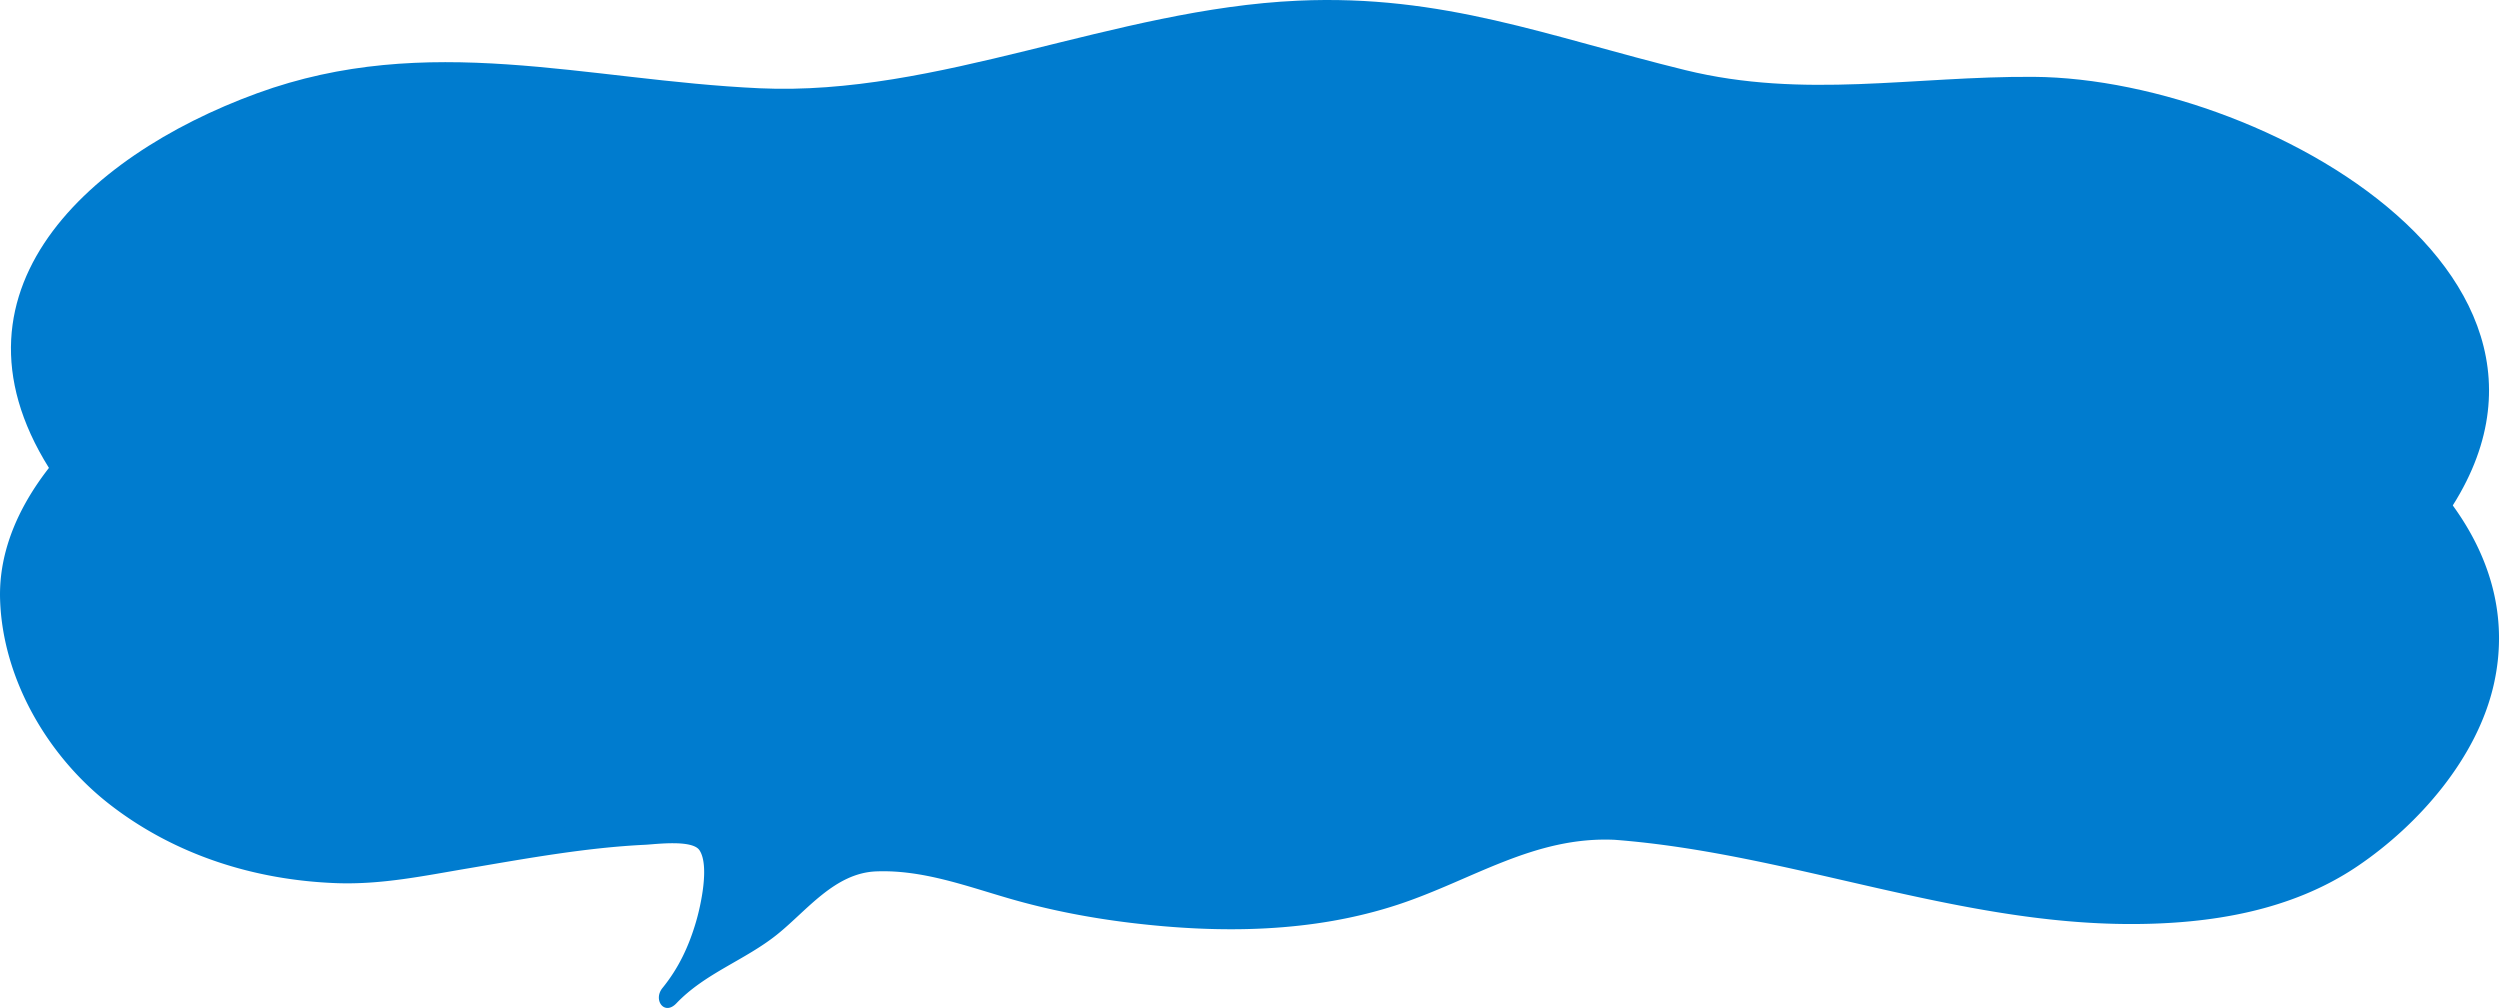
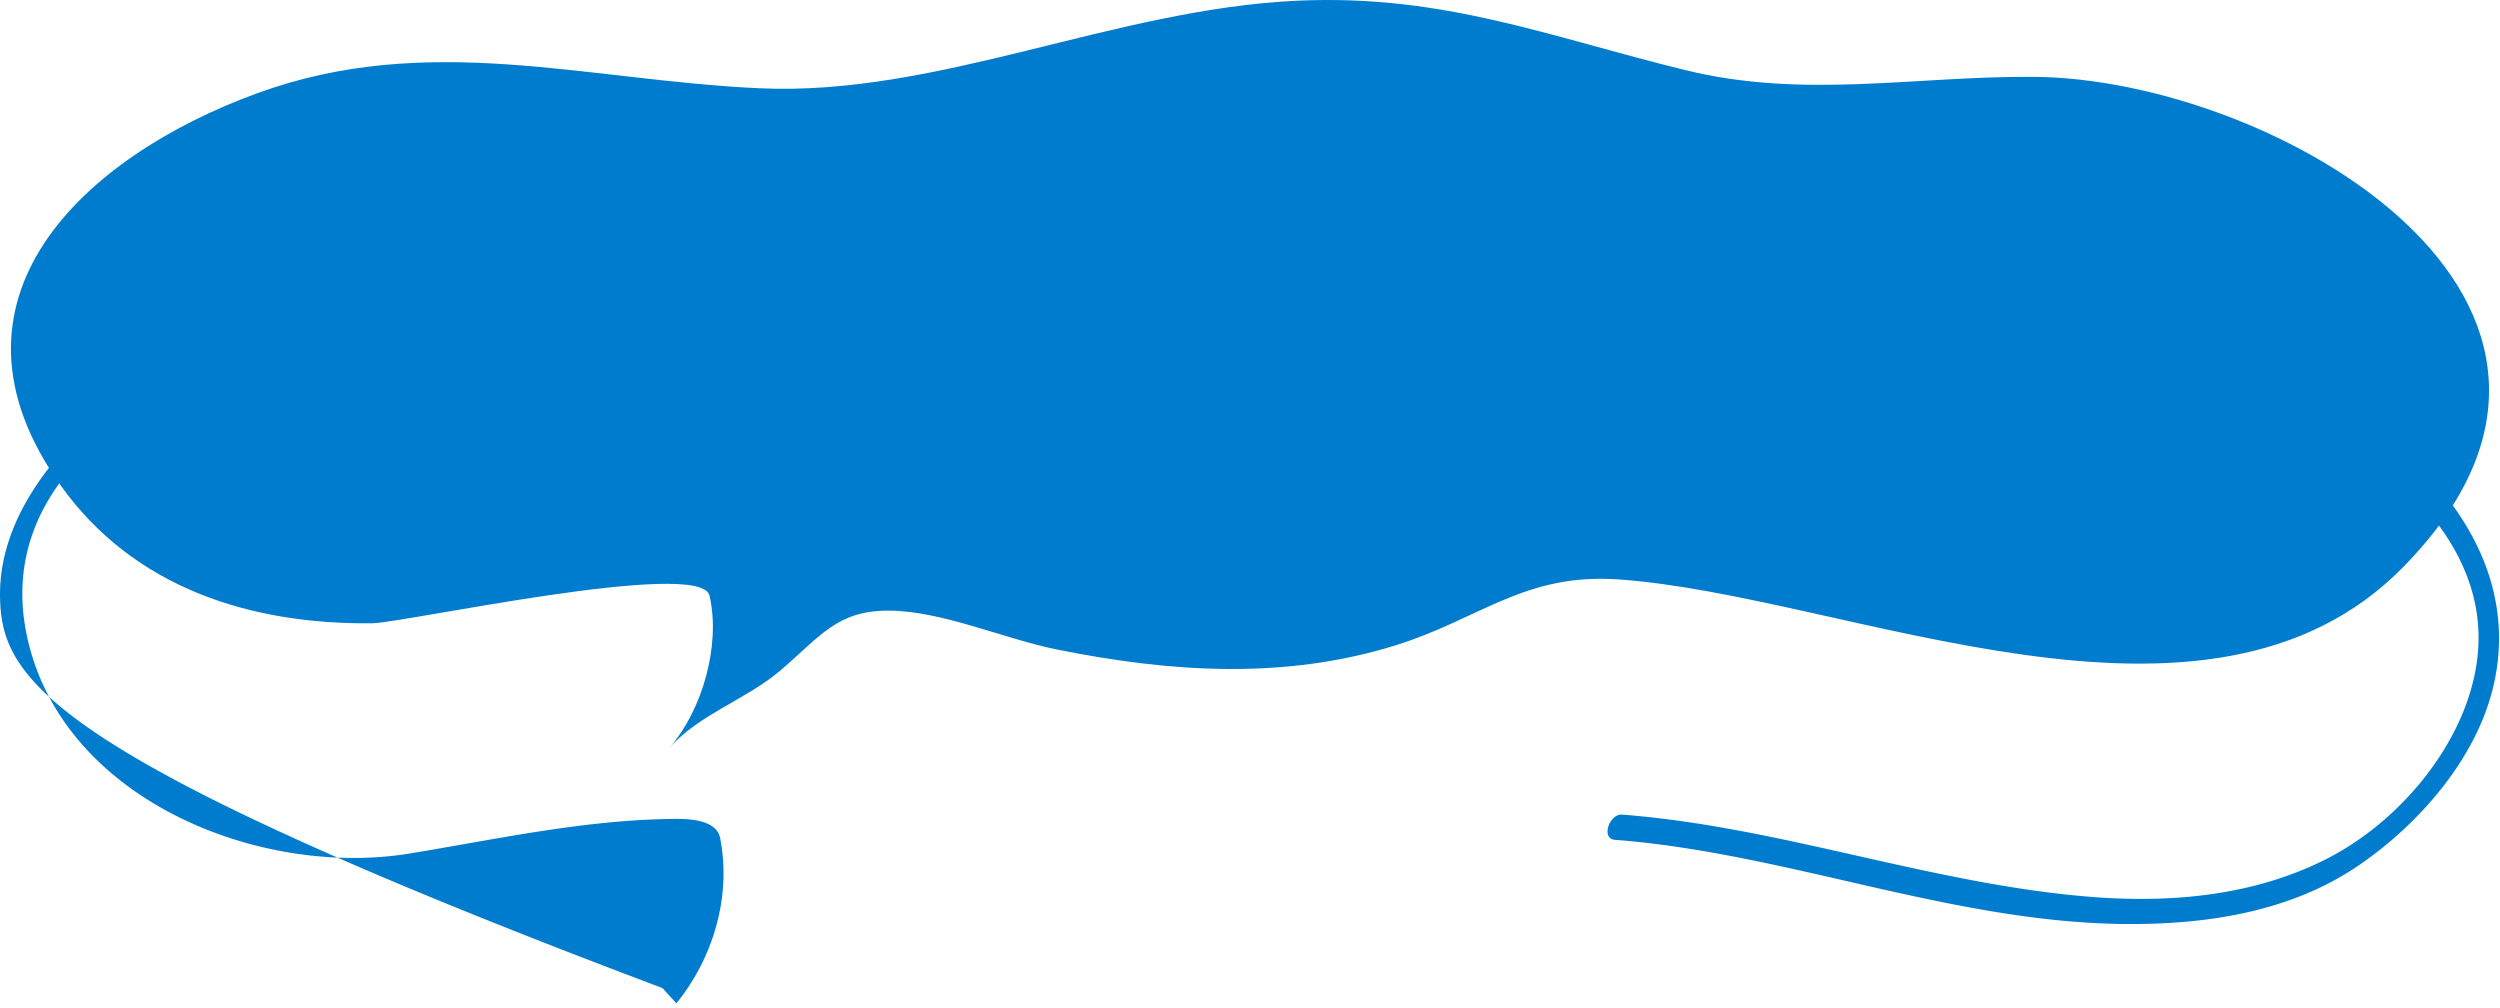
<svg xmlns="http://www.w3.org/2000/svg" width="620" height="250">
-   <path d="M401.398 205.152c56.813 3.961 145.829 46.887 194.743-3.214 64.007-65.547-32.18-121.028-91.825-121.426-29.695-.2-56.937 5.539-86.332-1.664-34.039-8.336-60.011-18.852-96.074-17.227-45.672 2.059-89.297 23.754-133.547 21.723-43.222-1.985-82.215-14.227-124.59 1.238-43.09 15.719-81.566 51.184-48.738 97.242 18.106 25.403 47.05 34.543 77.27 34.203 7.734-.086 81.46-16.199 83.64-6.89 2.844 12.105-1.668 28.308-9.925 37.793 7.144-8.203 19.082-12 27.585-19.262 9.797-8.367 13.993-14.79 26.684-14.777 13.176.007 28.625 6.957 41.598 9.593 28.113 5.7 56.633 7.657 84.386-1.043 20.735-6.5 31.801-17.914 55.125-16.289" style="stroke:none;fill-rule:nonzero;fill:#007ccf;fill-opacity:1" />
-   <path d="M402.297 202.027c39.281 3.02 76.785 17.25 116.137 20.383 20.125 1.602 40.726-.242 58.879-9.566 17.89-9.192 34.058-28.403 36.93-48.551 5.046-35.371-34.497-59.719-62.462-70.746-16.496-6.5-34.043-9.922-51.777-9.906-27.914.023-55.297 4.664-82.918-1.664-24.637-5.645-48.363-14.137-73.668-16.704-27.602-2.796-54.688 3.399-81.293 9.946-24.559 6.043-49.172 12.105-74.66 11.25-26.75-.899-53.086-6.531-79.91-6.461C68.238 80.113-2.941 105.32 6.37 156.137c7.598 41.457 57.367 61.77 95.281 55.527 21.04-3.46 42.25-8.117 63.641-8.543 3.848-.078 12.312-.441 13.316 4.77 2.778 14.39-1.672 29.605-10.863 40.933a1521.903 1521.903 0 0 0-3.46-3.789c5.835-6.133 13.01-10.05 20.257-14.308 8.664-5.09 14.91-13.133 23.594-18.137 7.972-4.594 18.367-2.809 26.804-.922 11.582 2.594 22.633 6.75 34.336 8.934 26.243 4.89 53.586 5.515 79.168-2.922 18.676-6.157 33.332-16.618 53.852-15.653 3.512.164 1.394 6.403-1.797 6.25-20.05-.941-35.453 10.02-53.75 16.051-21.316 7.027-44.168 7.203-66.246 4.547-10.254-1.234-20.422-3.203-30.332-6.082-10.742-3.117-21.516-7.133-32.879-6.688-10.305.407-17.18 9.735-24.57 15.653-7.926 6.355-17.868 9.597-24.977 17.066-2.992 3.149-5.84-.851-3.46-3.789 4.019-4.953 6.51-10.273 8.308-16.36 1.168-3.948 3.426-14.007.867-17.831-1.805-2.688-11.004-1.457-13.484-1.34-14.692.703-29.34 3.39-43.813 5.84-11.012 1.855-21.523 4.082-32.723 3.676-20.285-.743-39.941-6.95-56.027-19.368C11.871 187.66.68 168.445.024 148.773c-.57-17.011 9.769-32.039 21.746-43.136 15.105-14 35.382-22.985 55.156-28.09 24.996-6.453 51.332-3.492 76.605-.606 12.906 1.477 25.82 2.946 38.817 3.38 14.246.48 28.527-1.934 42.422-4.778 26.011-5.324 51.332-13.43 77.82-16.324 24.922-2.73 49.273 1.39 73.312 7.715 12.121 3.191 24.141 6.761 36.368 9.566 14.87 3.406 30.398 3.137 45.535 2.41 21.015-1.004 41.593-2.914 62.347 1.375 16.727 3.461 32.914 9.906 47.625 18.48 25.282 14.747 47.621 39.907 40.711 70.864-4.086 18.3-18.558 34.836-33.758 45.14-16.464 11.16-36.605 14.38-56.14 14.391-43.684.028-84.86-17.555-128.09-20.883-3.527-.27-1.398-6.5 1.797-6.25" style="stroke:none;fill-rule:nonzero;fill:#007ccf;fill-opacity:1" />
+   <path d="M402.297 202.027c39.281 3.02 76.785 17.25 116.137 20.383 20.125 1.602 40.726-.242 58.879-9.566 17.89-9.192 34.058-28.403 36.93-48.551 5.046-35.371-34.497-59.719-62.462-70.746-16.496-6.5-34.043-9.922-51.777-9.906-27.914.023-55.297 4.664-82.918-1.664-24.637-5.645-48.363-14.137-73.668-16.704-27.602-2.796-54.688 3.399-81.293 9.946-24.559 6.043-49.172 12.105-74.66 11.25-26.75-.899-53.086-6.531-79.91-6.461C68.238 80.113-2.941 105.32 6.37 156.137c7.598 41.457 57.367 61.77 95.281 55.527 21.04-3.46 42.25-8.117 63.641-8.543 3.848-.078 12.312-.441 13.316 4.77 2.778 14.39-1.672 29.605-10.863 40.933a1521.903 1521.903 0 0 0-3.46-3.789C11.871 187.66.68 168.445.024 148.773c-.57-17.011 9.769-32.039 21.746-43.136 15.105-14 35.382-22.985 55.156-28.09 24.996-6.453 51.332-3.492 76.605-.606 12.906 1.477 25.82 2.946 38.817 3.38 14.246.48 28.527-1.934 42.422-4.778 26.011-5.324 51.332-13.43 77.82-16.324 24.922-2.73 49.273 1.39 73.312 7.715 12.121 3.191 24.141 6.761 36.368 9.566 14.87 3.406 30.398 3.137 45.535 2.41 21.015-1.004 41.593-2.914 62.347 1.375 16.727 3.461 32.914 9.906 47.625 18.48 25.282 14.747 47.621 39.907 40.711 70.864-4.086 18.3-18.558 34.836-33.758 45.14-16.464 11.16-36.605 14.38-56.14 14.391-43.684.028-84.86-17.555-128.09-20.883-3.527-.27-1.398-6.5 1.797-6.25" style="stroke:none;fill-rule:nonzero;fill:#007ccf;fill-opacity:1" />
  <path d="M401.398 143.695c56.813 3.961 145.829 46.887 194.743-3.21 64.007-65.548-32.18-121.032-91.825-121.426-29.695-.196-56.937 5.543-86.332-1.664C383.945 9.055 357.973-1.457 321.91.168c-45.672 2.055-89.297 23.754-133.547 21.723-43.222-1.985-82.215-14.227-124.59 1.238-43.09 15.719-81.566 51.183-48.738 97.242 18.106 25.399 47.05 34.54 77.27 34.203 7.734-.086 81.46-16.203 83.64-6.89 2.844 12.101-1.668 28.308-9.925 37.789 7.144-8.203 19.082-11.996 27.585-19.258 9.797-8.371 13.993-14.793 26.684-14.778 13.176.008 28.625 6.958 41.598 9.59 28.113 5.7 56.633 7.66 84.386-1.043 20.735-6.496 31.801-17.914 55.125-16.289" style="stroke:none;fill-rule:nonzero;fill:#007ccf;fill-opacity:1" />
</svg>